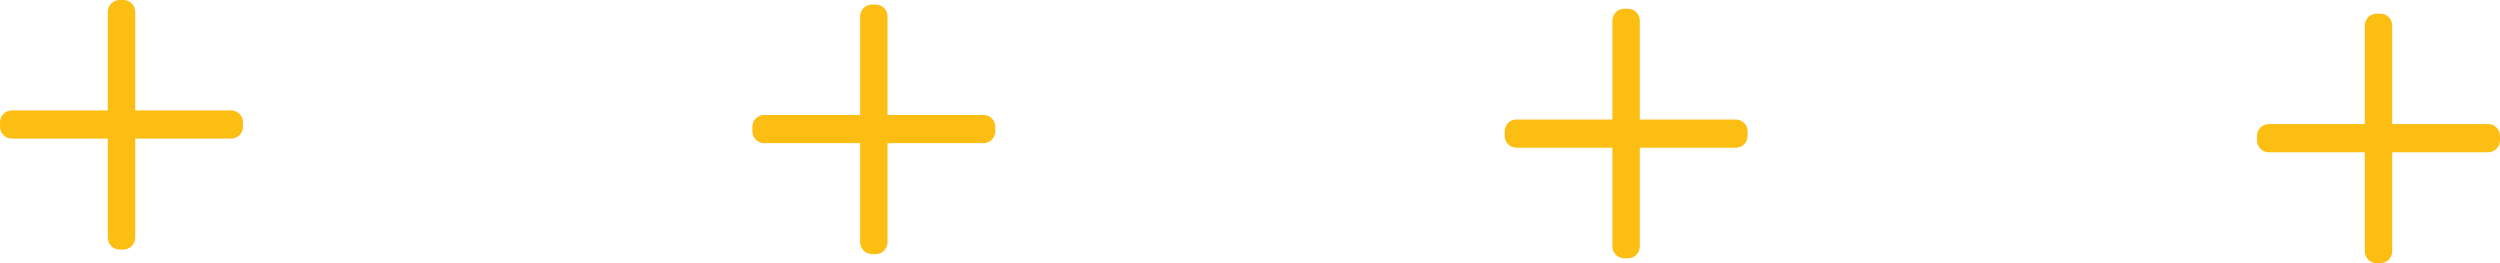
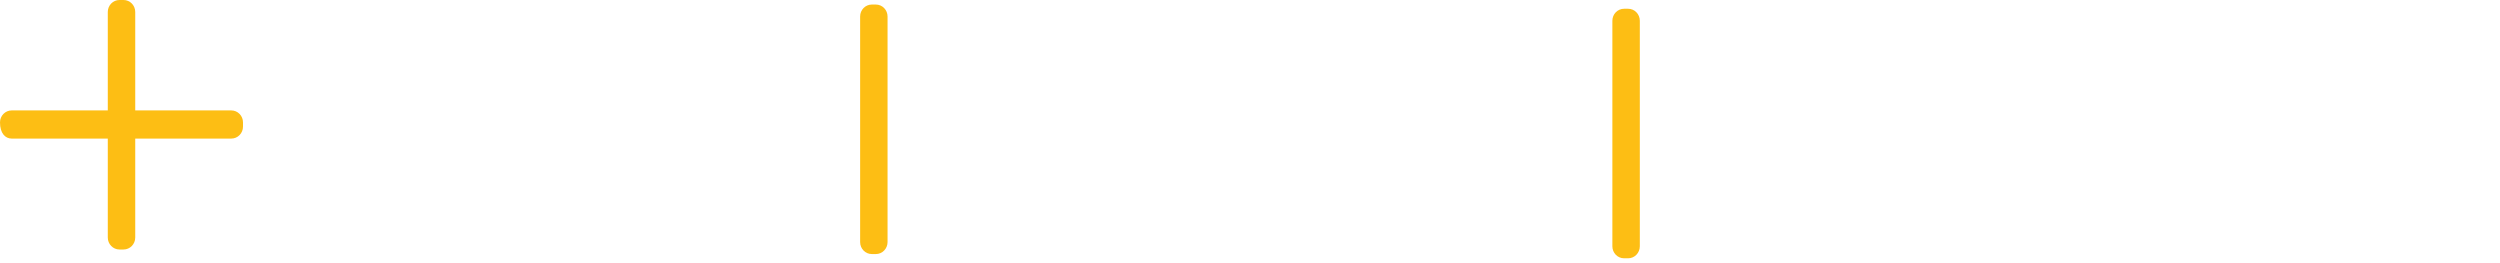
<svg xmlns="http://www.w3.org/2000/svg" width="95" height="10" viewBox="0 0 95 10" fill="none">
-   <path d="M94.645 5.17H94.291V5.331H94.557V5.057C94.408 5.057 94.291 5.181 94.291 5.331H94.557V5.057L86.209 5.057V5.331H86.475C86.475 5.178 86.355 5.057 86.209 5.057V5.331H86.475V5.17H86.209V5.443C86.358 5.443 86.475 5.32 86.475 5.17H86.209V5.443L94.557 5.443V5.17H94.291C94.291 5.323 94.411 5.443 94.557 5.443V5.17H94.291H95C95 4.919 94.801 4.715 94.557 4.715H86.209C85.965 4.715 85.766 4.919 85.766 5.17V5.331C85.766 5.582 85.965 5.786 86.209 5.786L94.557 5.786C94.801 5.786 95 5.582 95 5.331V5.17H94.645Z" fill="#FDBE14" />
-   <path d="M90.305 0.883V1.247H90.461V0.974H90.195C90.195 1.127 90.316 1.247 90.461 1.247V0.974H90.195V9.545H90.461V9.272C90.312 9.272 90.195 9.396 90.195 9.545H90.461V9.272H90.305V9.545H90.571C90.571 9.392 90.451 9.272 90.305 9.272V9.545H90.571V0.974H90.305V1.247C90.454 1.247 90.571 1.124 90.571 0.974H90.305V1.247V0.519C90.061 0.519 89.862 0.723 89.862 0.974V9.545C89.862 9.796 90.061 10 90.305 10H90.461C90.706 10 90.904 9.796 90.904 9.545V0.974C90.904 0.723 90.706 0.519 90.461 0.519H90.305V0.883Z" fill="#FDBE14" />
-   <path d="M66.056 4.997H65.702V5.157H65.968V4.884C65.819 4.884 65.702 5.008 65.702 5.157H65.968V4.884L57.62 4.884V5.157H57.886C57.886 5.004 57.766 4.884 57.62 4.884V5.157H57.886V4.997H57.62V5.27C57.769 5.27 57.886 5.146 57.886 4.997H57.62V5.27L65.968 5.27V4.997H65.702C65.702 5.15 65.822 5.27 65.968 5.27V4.997H65.702H66.411C66.411 4.746 66.213 4.542 65.968 4.542H57.62C57.376 4.542 57.177 4.746 57.177 4.997V5.157C57.177 5.409 57.376 5.613 57.62 5.613L65.968 5.613C66.213 5.613 66.411 5.409 66.411 5.157V4.997H66.056Z" fill="#FDBE14" />
  <path d="M61.714 0.698V1.062H61.87V0.789H61.604C61.604 0.942 61.724 1.062 61.87 1.062V0.789H61.604V9.359H61.87V9.086C61.721 9.086 61.604 9.21 61.604 9.359H61.87V9.086H61.714V9.359H61.98C61.98 9.206 61.859 9.086 61.714 9.086V9.359H61.98V0.789H61.714V1.062C61.863 1.062 61.98 0.938 61.98 0.789H61.714V1.062V0.333C61.469 0.333 61.27 0.537 61.27 0.789V9.359C61.27 9.611 61.469 9.815 61.714 9.815H61.87C62.114 9.815 62.313 9.611 62.313 9.359V0.789C62.313 0.537 62.114 0.333 61.87 0.333H61.714V0.698Z" fill="#FDBE14" />
-   <path d="M37.468 4.824H37.113V4.984H37.379V4.711C37.23 4.711 37.113 4.835 37.113 4.984H37.379V4.711L29.032 4.711V4.984H29.298C29.298 4.832 29.177 4.711 29.032 4.711V4.984H29.298V4.824H29.032V5.097C29.181 5.097 29.298 4.973 29.298 4.824H29.032V5.097L37.379 5.097V4.824H37.113C37.113 4.977 37.234 5.097 37.379 5.097V4.824H37.113H37.823C37.823 4.573 37.624 4.369 37.379 4.369H29.032C28.787 4.369 28.589 4.573 28.589 4.824V4.984C28.589 5.236 28.787 5.44 29.032 5.44L37.379 5.44C37.624 5.44 37.823 5.236 37.823 4.984V4.824H37.468Z" fill="#FDBE14" />
  <path d="M33.128 0.537V0.901H33.284V0.628H33.018C33.018 0.781 33.139 0.901 33.284 0.901V0.628H33.018V9.199H33.284V8.926C33.135 8.926 33.018 9.049 33.018 9.199H33.284V8.926H33.128V9.199H33.394C33.394 9.046 33.273 8.926 33.128 8.926V9.199H33.394V0.628H33.128V0.901C33.277 0.901 33.394 0.777 33.394 0.628H33.128V0.901V0.173C32.883 0.173 32.685 0.377 32.685 0.628V9.199C32.685 9.45 32.883 9.654 33.128 9.654H33.284C33.529 9.654 33.727 9.45 33.727 9.199V0.628C33.727 0.377 33.529 0.173 33.284 0.173H33.128V0.537Z" fill="#FDBE14" />
-   <path d="M8.876 4.651H8.521V4.811H8.787V4.538C8.638 4.538 8.521 4.662 8.521 4.811H8.787V4.538L0.443 4.538V4.811H0.709C0.709 4.659 0.589 4.538 0.443 4.538V4.811H0.709V4.651H0.443L0.443 4.924C0.592 4.924 0.709 4.801 0.709 4.651H0.443L0.443 4.924L8.79 4.924V4.651H8.525C8.525 4.804 8.645 4.924 8.79 4.924V4.651H8.525H9.234C9.234 4.4 9.035 4.196 8.79 4.196H0.443C0.199 4.196 0 4.4 0 4.651L0 4.811C0 5.063 0.199 5.266 0.443 5.266L8.79 5.266C9.035 5.266 9.234 5.063 9.234 4.811V4.651H8.879H8.876Z" fill="#FDBE14" />
+   <path d="M8.876 4.651H8.521V4.811H8.787V4.538C8.638 4.538 8.521 4.662 8.521 4.811H8.787V4.538L0.443 4.538V4.811H0.709C0.709 4.659 0.589 4.538 0.443 4.538V4.811H0.709V4.651H0.443L0.443 4.924C0.592 4.924 0.709 4.801 0.709 4.651H0.443L0.443 4.924L8.79 4.924V4.651H8.525C8.525 4.804 8.645 4.924 8.79 4.924V4.651H8.525H9.234C9.234 4.4 9.035 4.196 8.79 4.196H0.443C0.199 4.196 0 4.4 0 4.651C0 5.063 0.199 5.266 0.443 5.266L8.79 5.266C9.035 5.266 9.234 5.063 9.234 4.811V4.651H8.879H8.876Z" fill="#FDBE14" />
  <path d="M4.539 0.364V0.728H4.695V0.455H4.429C4.429 0.608 4.55 0.728 4.695 0.728V0.455H4.429L4.429 9.026H4.695V8.753C4.546 8.753 4.429 8.877 4.429 9.026H4.695V8.753H4.539V9.026H4.805C4.805 8.873 4.685 8.753 4.539 8.753V9.026H4.805L4.805 0.455H4.539V0.728C4.688 0.728 4.805 0.604 4.805 0.455H4.539V0.728V-9.53674e-07C4.295 -9.53674e-07 4.096 0.204 4.096 0.455L4.096 9.026C4.096 9.277 4.295 9.481 4.539 9.481H4.695C4.94 9.481 5.139 9.277 5.139 9.026V0.455C5.139 0.204 4.94 -9.53674e-07 4.695 -9.53674e-07H4.539V0.364Z" fill="#FDBE14" />
</svg>